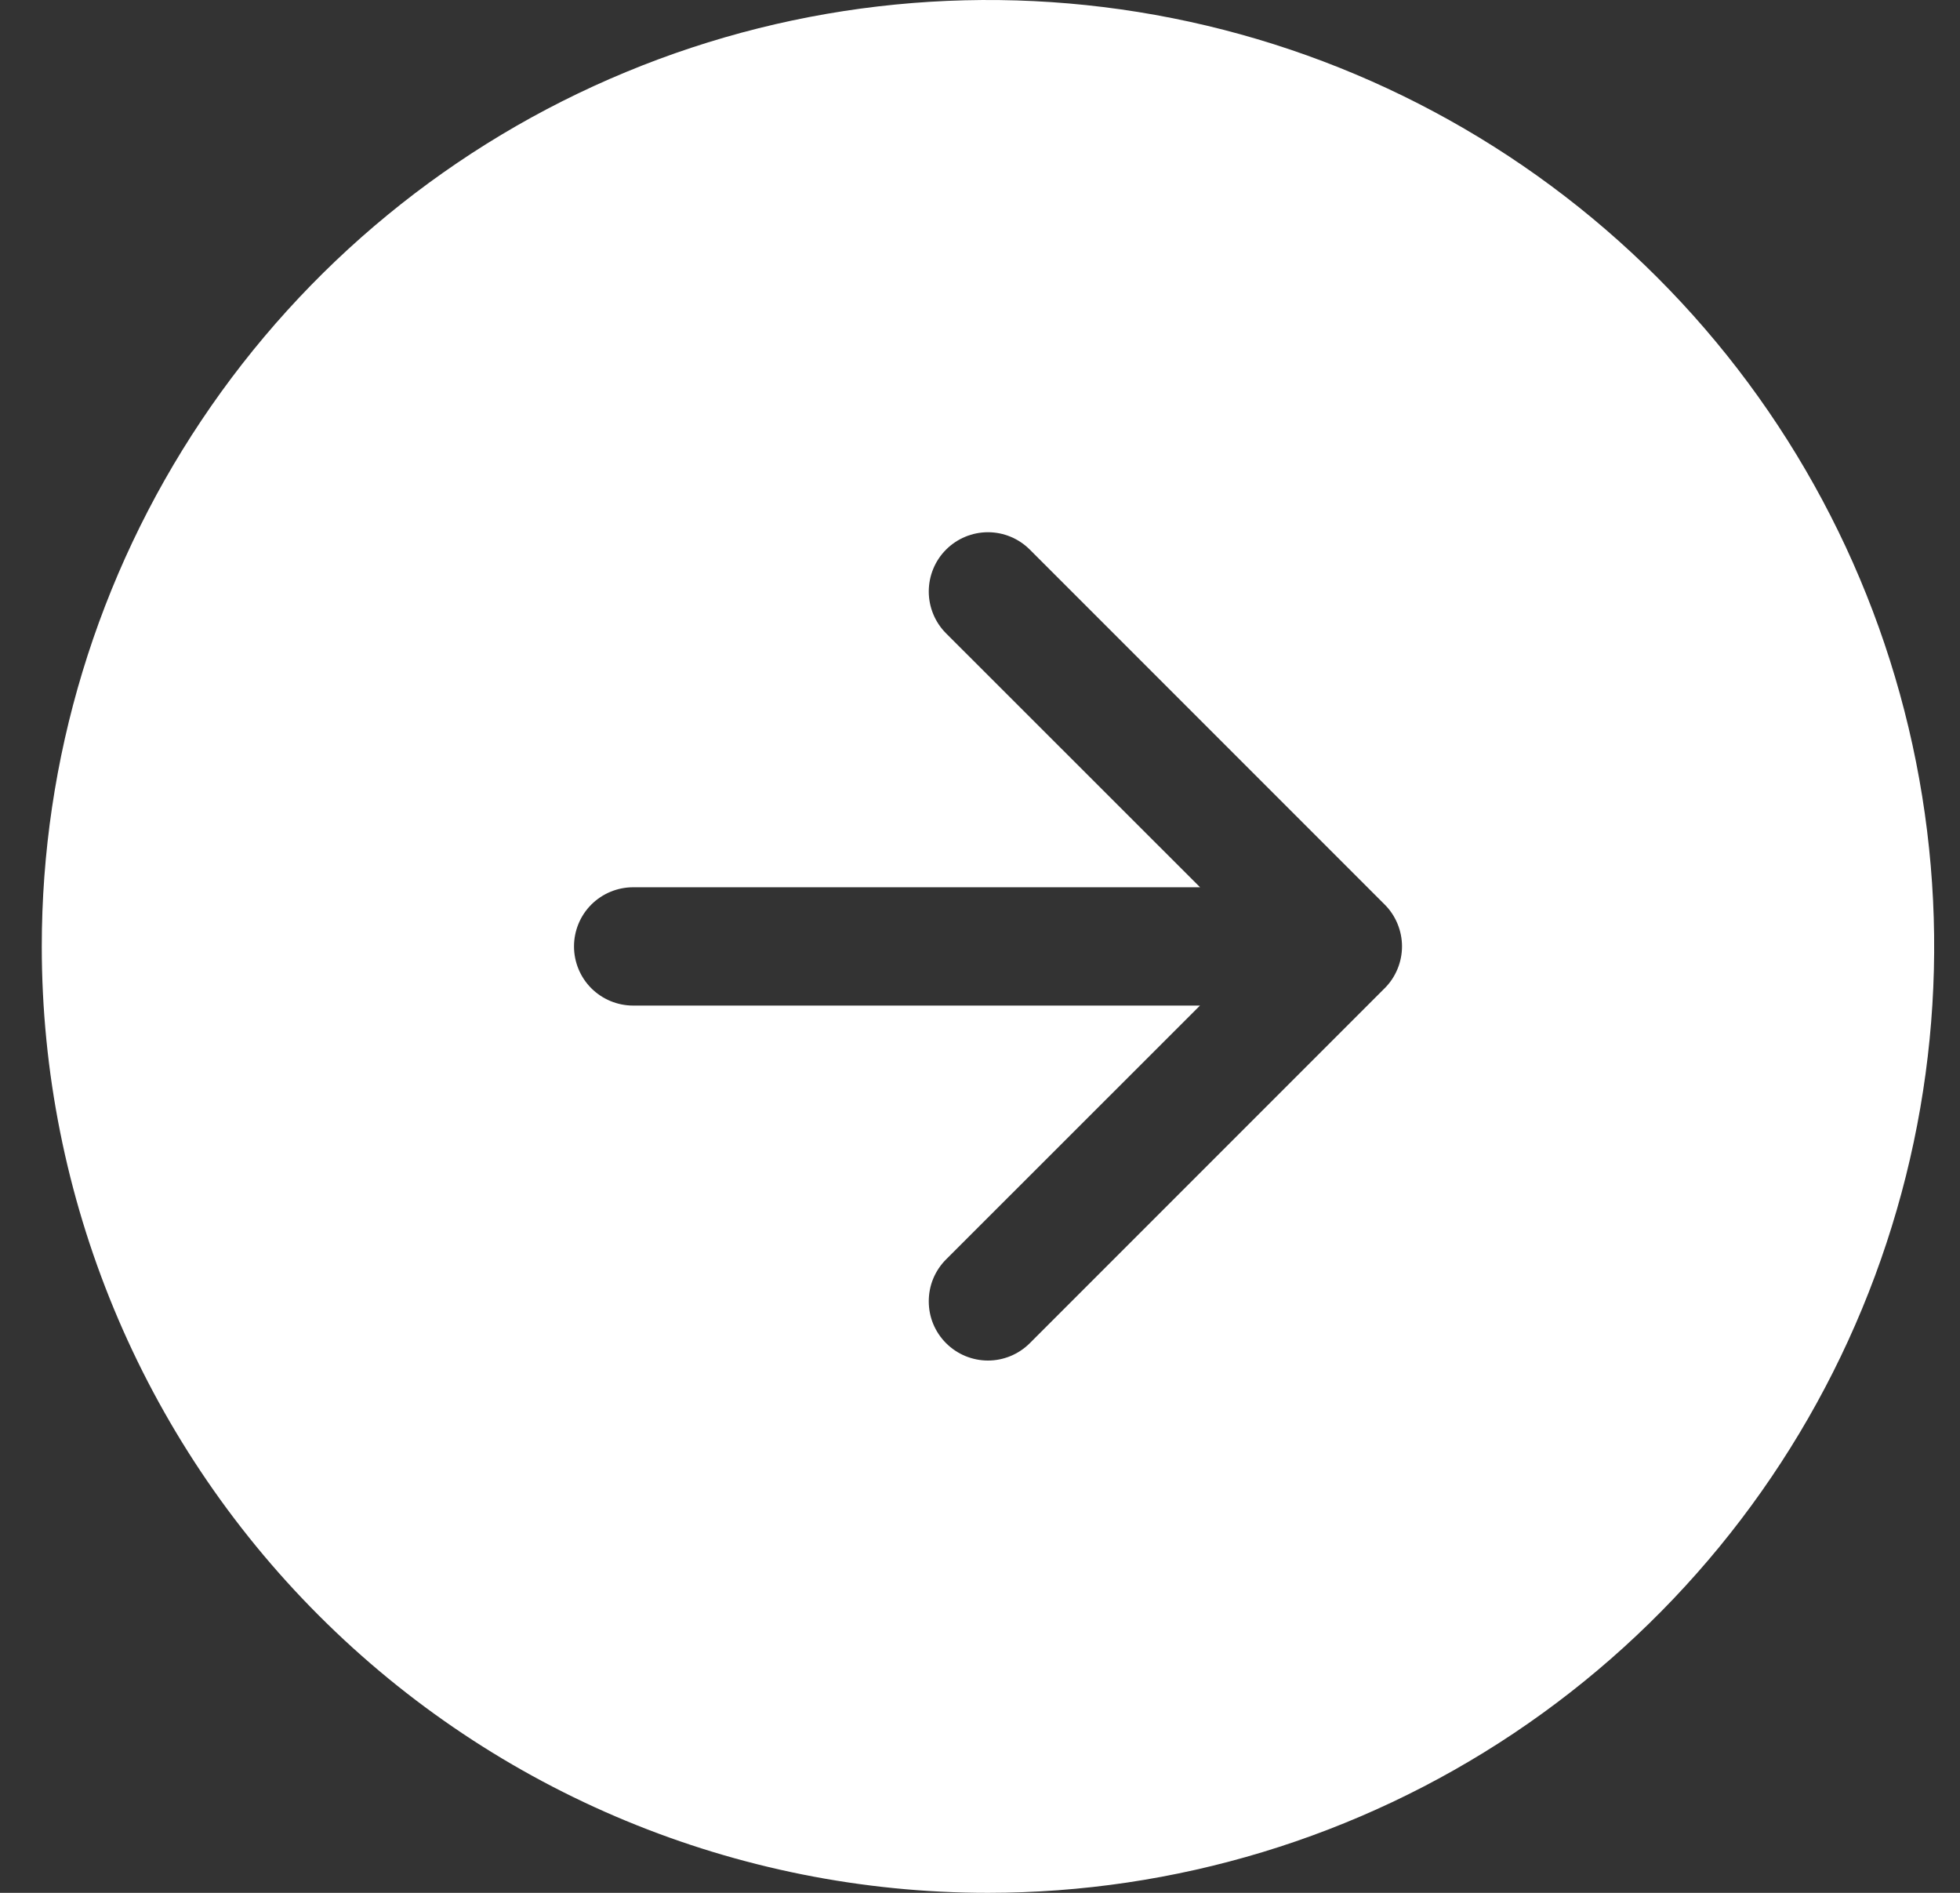
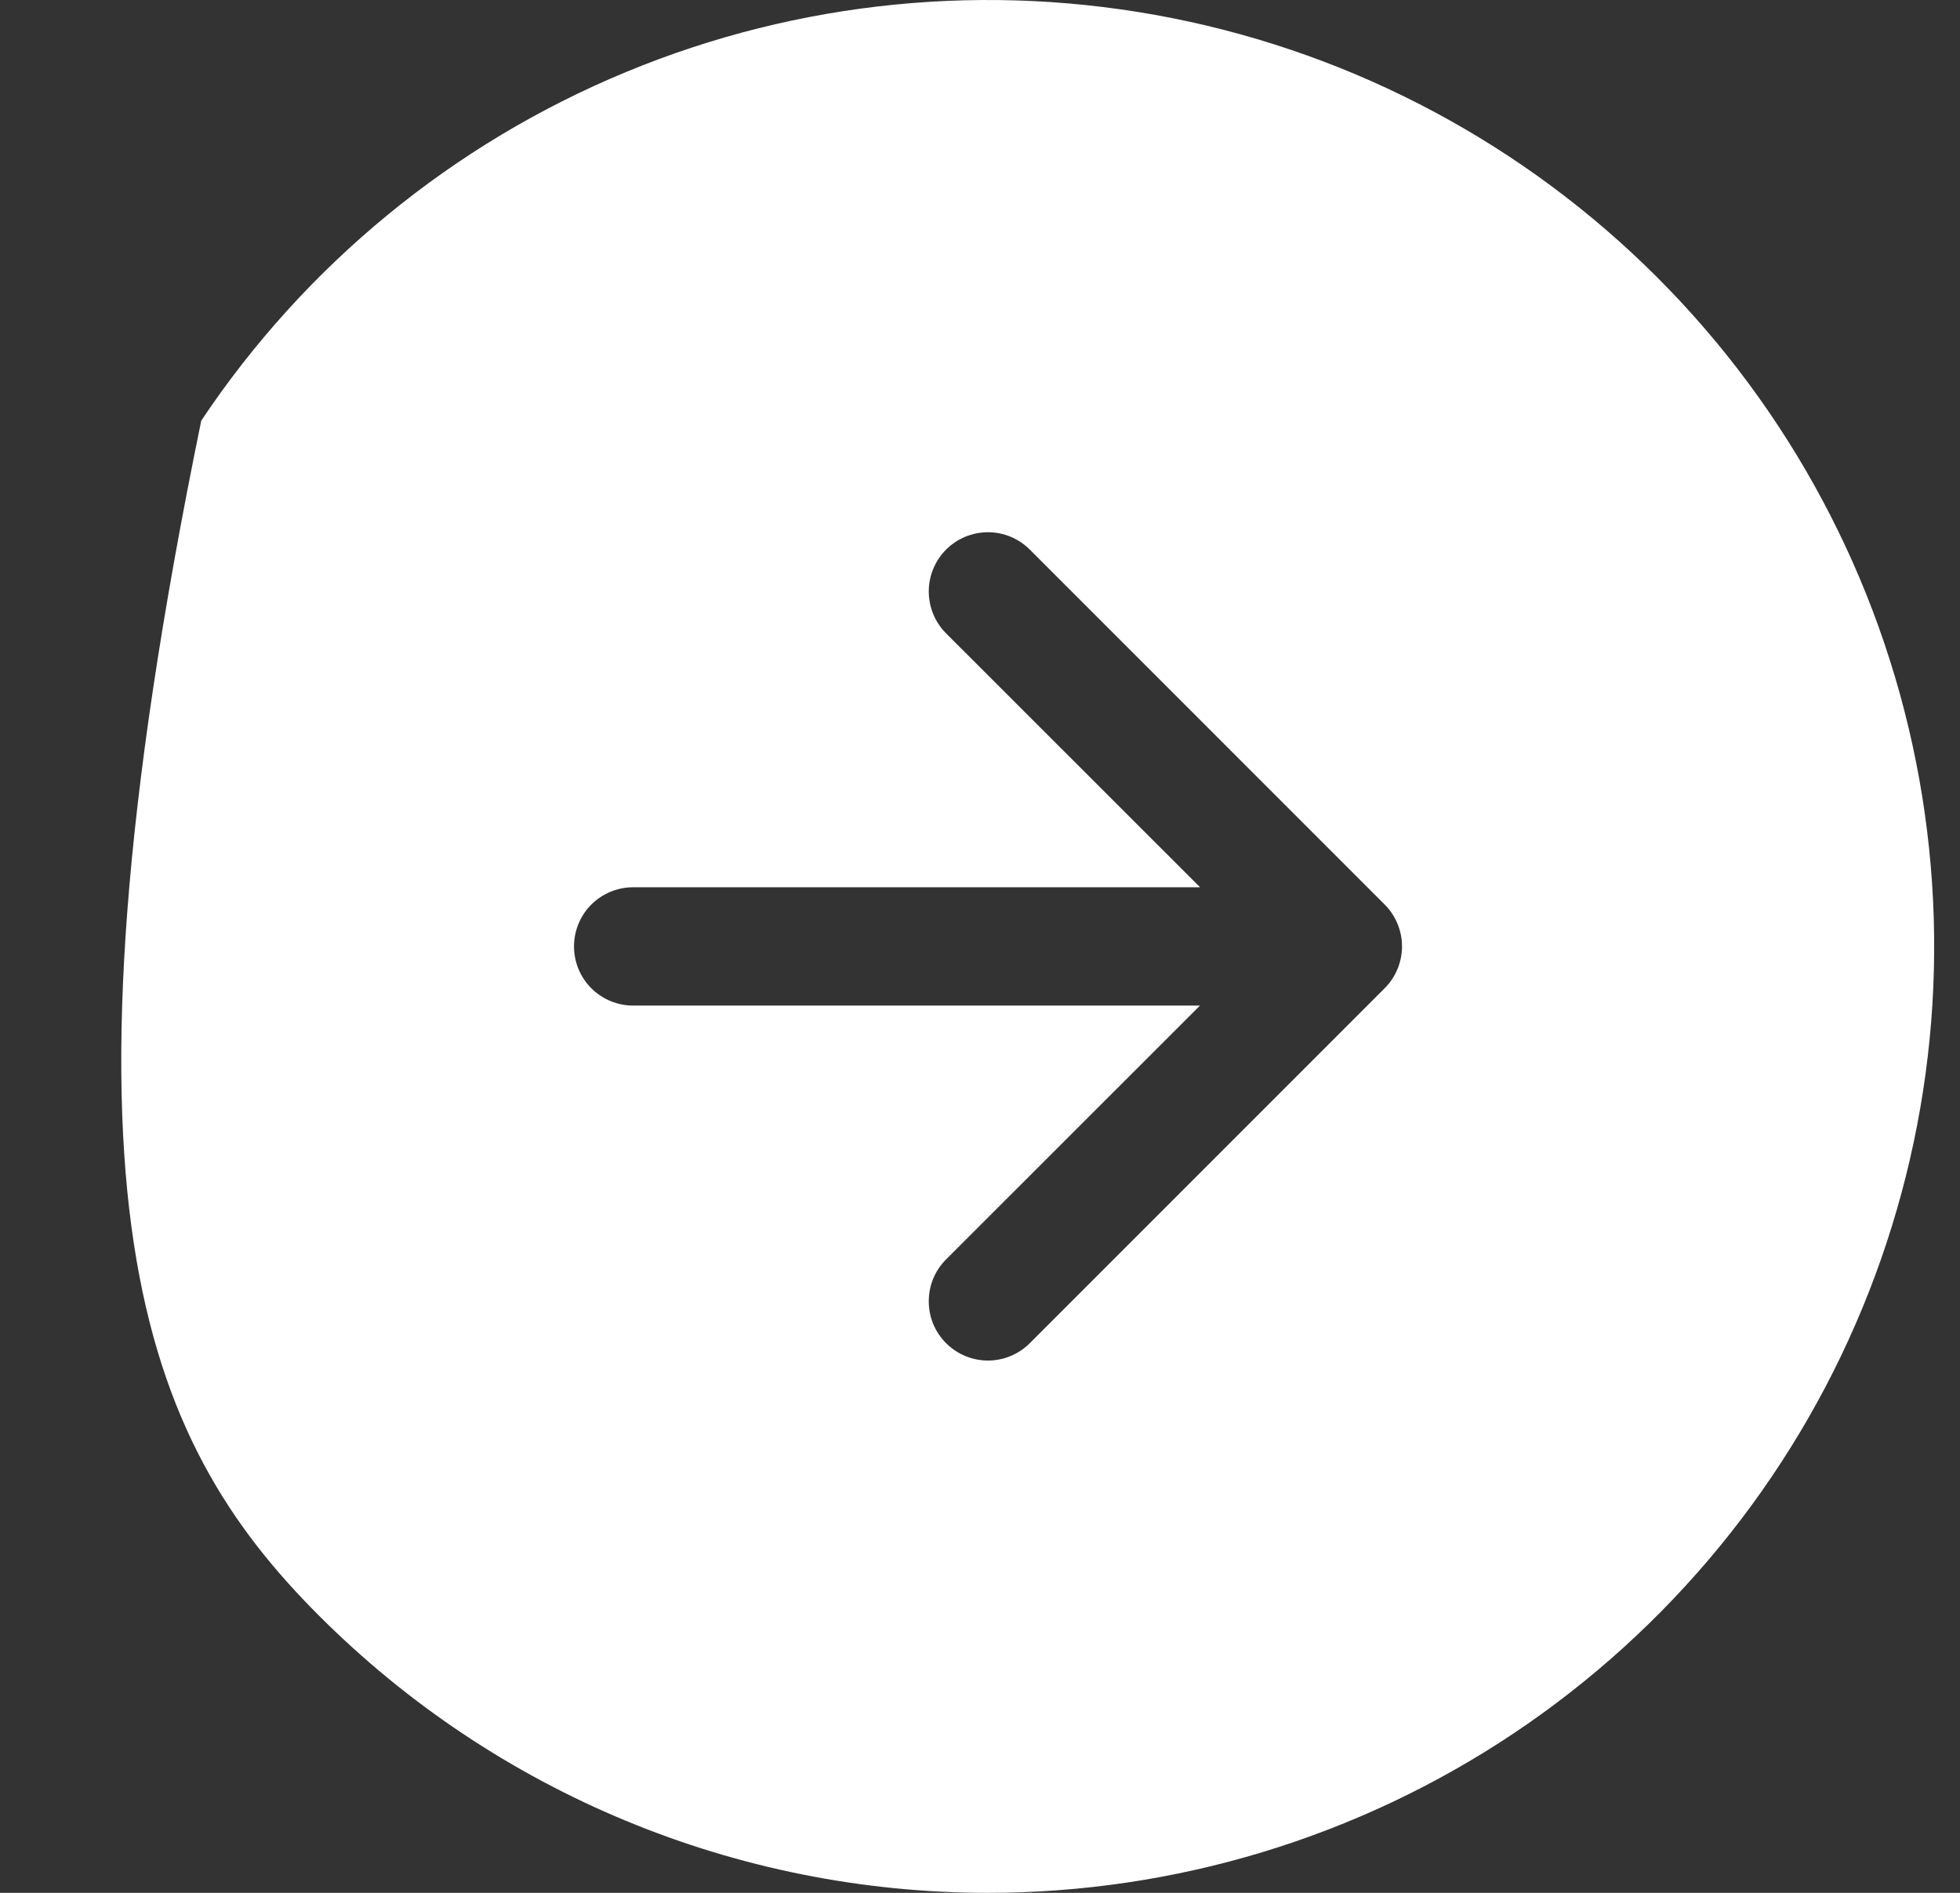
<svg xmlns="http://www.w3.org/2000/svg" width="29" height="28" viewBox="0 0 29 28" fill="none">
  <rect x="0" y="0" width="29" height="28" fill="#333333" stroke="none" />
-   <path fill-rule="evenodd" clip-rule="evenodd" d="M14.618 28C17.387 28 20.094 27.179 22.396 25.641C24.698 24.102 26.493 21.916 27.552 19.358C28.612 16.799 28.889 13.985 28.349 11.269C27.809 8.553 26.476 6.058 24.518 4.101C22.56 2.143 20.065 0.809 17.349 0.269C14.634 -0.271 11.819 0.006 9.261 1.066C6.702 2.125 4.516 3.92 2.978 6.222C1.439 8.524 0.618 11.231 0.618 14C0.618 17.713 2.093 21.274 4.719 23.899C7.344 26.525 10.905 28 14.618 28ZM9.368 14.875C9.136 14.875 8.914 14.783 8.749 14.619C8.585 14.455 8.493 14.232 8.493 14C8.493 13.768 8.585 13.545 8.749 13.381C8.914 13.217 9.136 13.125 9.368 13.125L17.756 13.125L13.998 9.369C13.834 9.205 13.742 8.982 13.742 8.75C13.742 8.517 13.834 8.294 13.998 8.13C14.162 7.966 14.385 7.873 14.618 7.873C14.85 7.873 15.073 7.966 15.237 8.13L20.487 13.38C20.569 13.461 20.633 13.558 20.677 13.664C20.721 13.771 20.744 13.884 20.744 13.999C20.744 14.115 20.721 14.229 20.677 14.335C20.633 14.441 20.569 14.538 20.487 14.619L15.237 19.869C15.156 19.95 15.059 20.015 14.953 20.059C14.847 20.103 14.733 20.126 14.618 20.126C14.503 20.126 14.389 20.103 14.282 20.059C14.176 20.015 14.079 19.95 13.998 19.869C13.917 19.788 13.852 19.691 13.808 19.585C13.764 19.479 13.742 19.365 13.742 19.25C13.742 19.134 13.764 19.02 13.808 18.914C13.852 18.808 13.917 18.711 13.998 18.63L17.755 14.875L9.368 14.875Z" fill="white" />
+   <path fill-rule="evenodd" clip-rule="evenodd" d="M14.618 28C17.387 28 20.094 27.179 22.396 25.641C24.698 24.102 26.493 21.916 27.552 19.358C28.612 16.799 28.889 13.985 28.349 11.269C27.809 8.553 26.476 6.058 24.518 4.101C22.56 2.143 20.065 0.809 17.349 0.269C14.634 -0.271 11.819 0.006 9.261 1.066C6.702 2.125 4.516 3.92 2.978 6.222C0.618 17.713 2.093 21.274 4.719 23.899C7.344 26.525 10.905 28 14.618 28ZM9.368 14.875C9.136 14.875 8.914 14.783 8.749 14.619C8.585 14.455 8.493 14.232 8.493 14C8.493 13.768 8.585 13.545 8.749 13.381C8.914 13.217 9.136 13.125 9.368 13.125L17.756 13.125L13.998 9.369C13.834 9.205 13.742 8.982 13.742 8.75C13.742 8.517 13.834 8.294 13.998 8.13C14.162 7.966 14.385 7.873 14.618 7.873C14.85 7.873 15.073 7.966 15.237 8.13L20.487 13.38C20.569 13.461 20.633 13.558 20.677 13.664C20.721 13.771 20.744 13.884 20.744 13.999C20.744 14.115 20.721 14.229 20.677 14.335C20.633 14.441 20.569 14.538 20.487 14.619L15.237 19.869C15.156 19.95 15.059 20.015 14.953 20.059C14.847 20.103 14.733 20.126 14.618 20.126C14.503 20.126 14.389 20.103 14.282 20.059C14.176 20.015 14.079 19.95 13.998 19.869C13.917 19.788 13.852 19.691 13.808 19.585C13.764 19.479 13.742 19.365 13.742 19.25C13.742 19.134 13.764 19.02 13.808 18.914C13.852 18.808 13.917 18.711 13.998 18.63L17.755 14.875L9.368 14.875Z" fill="white" />
</svg>